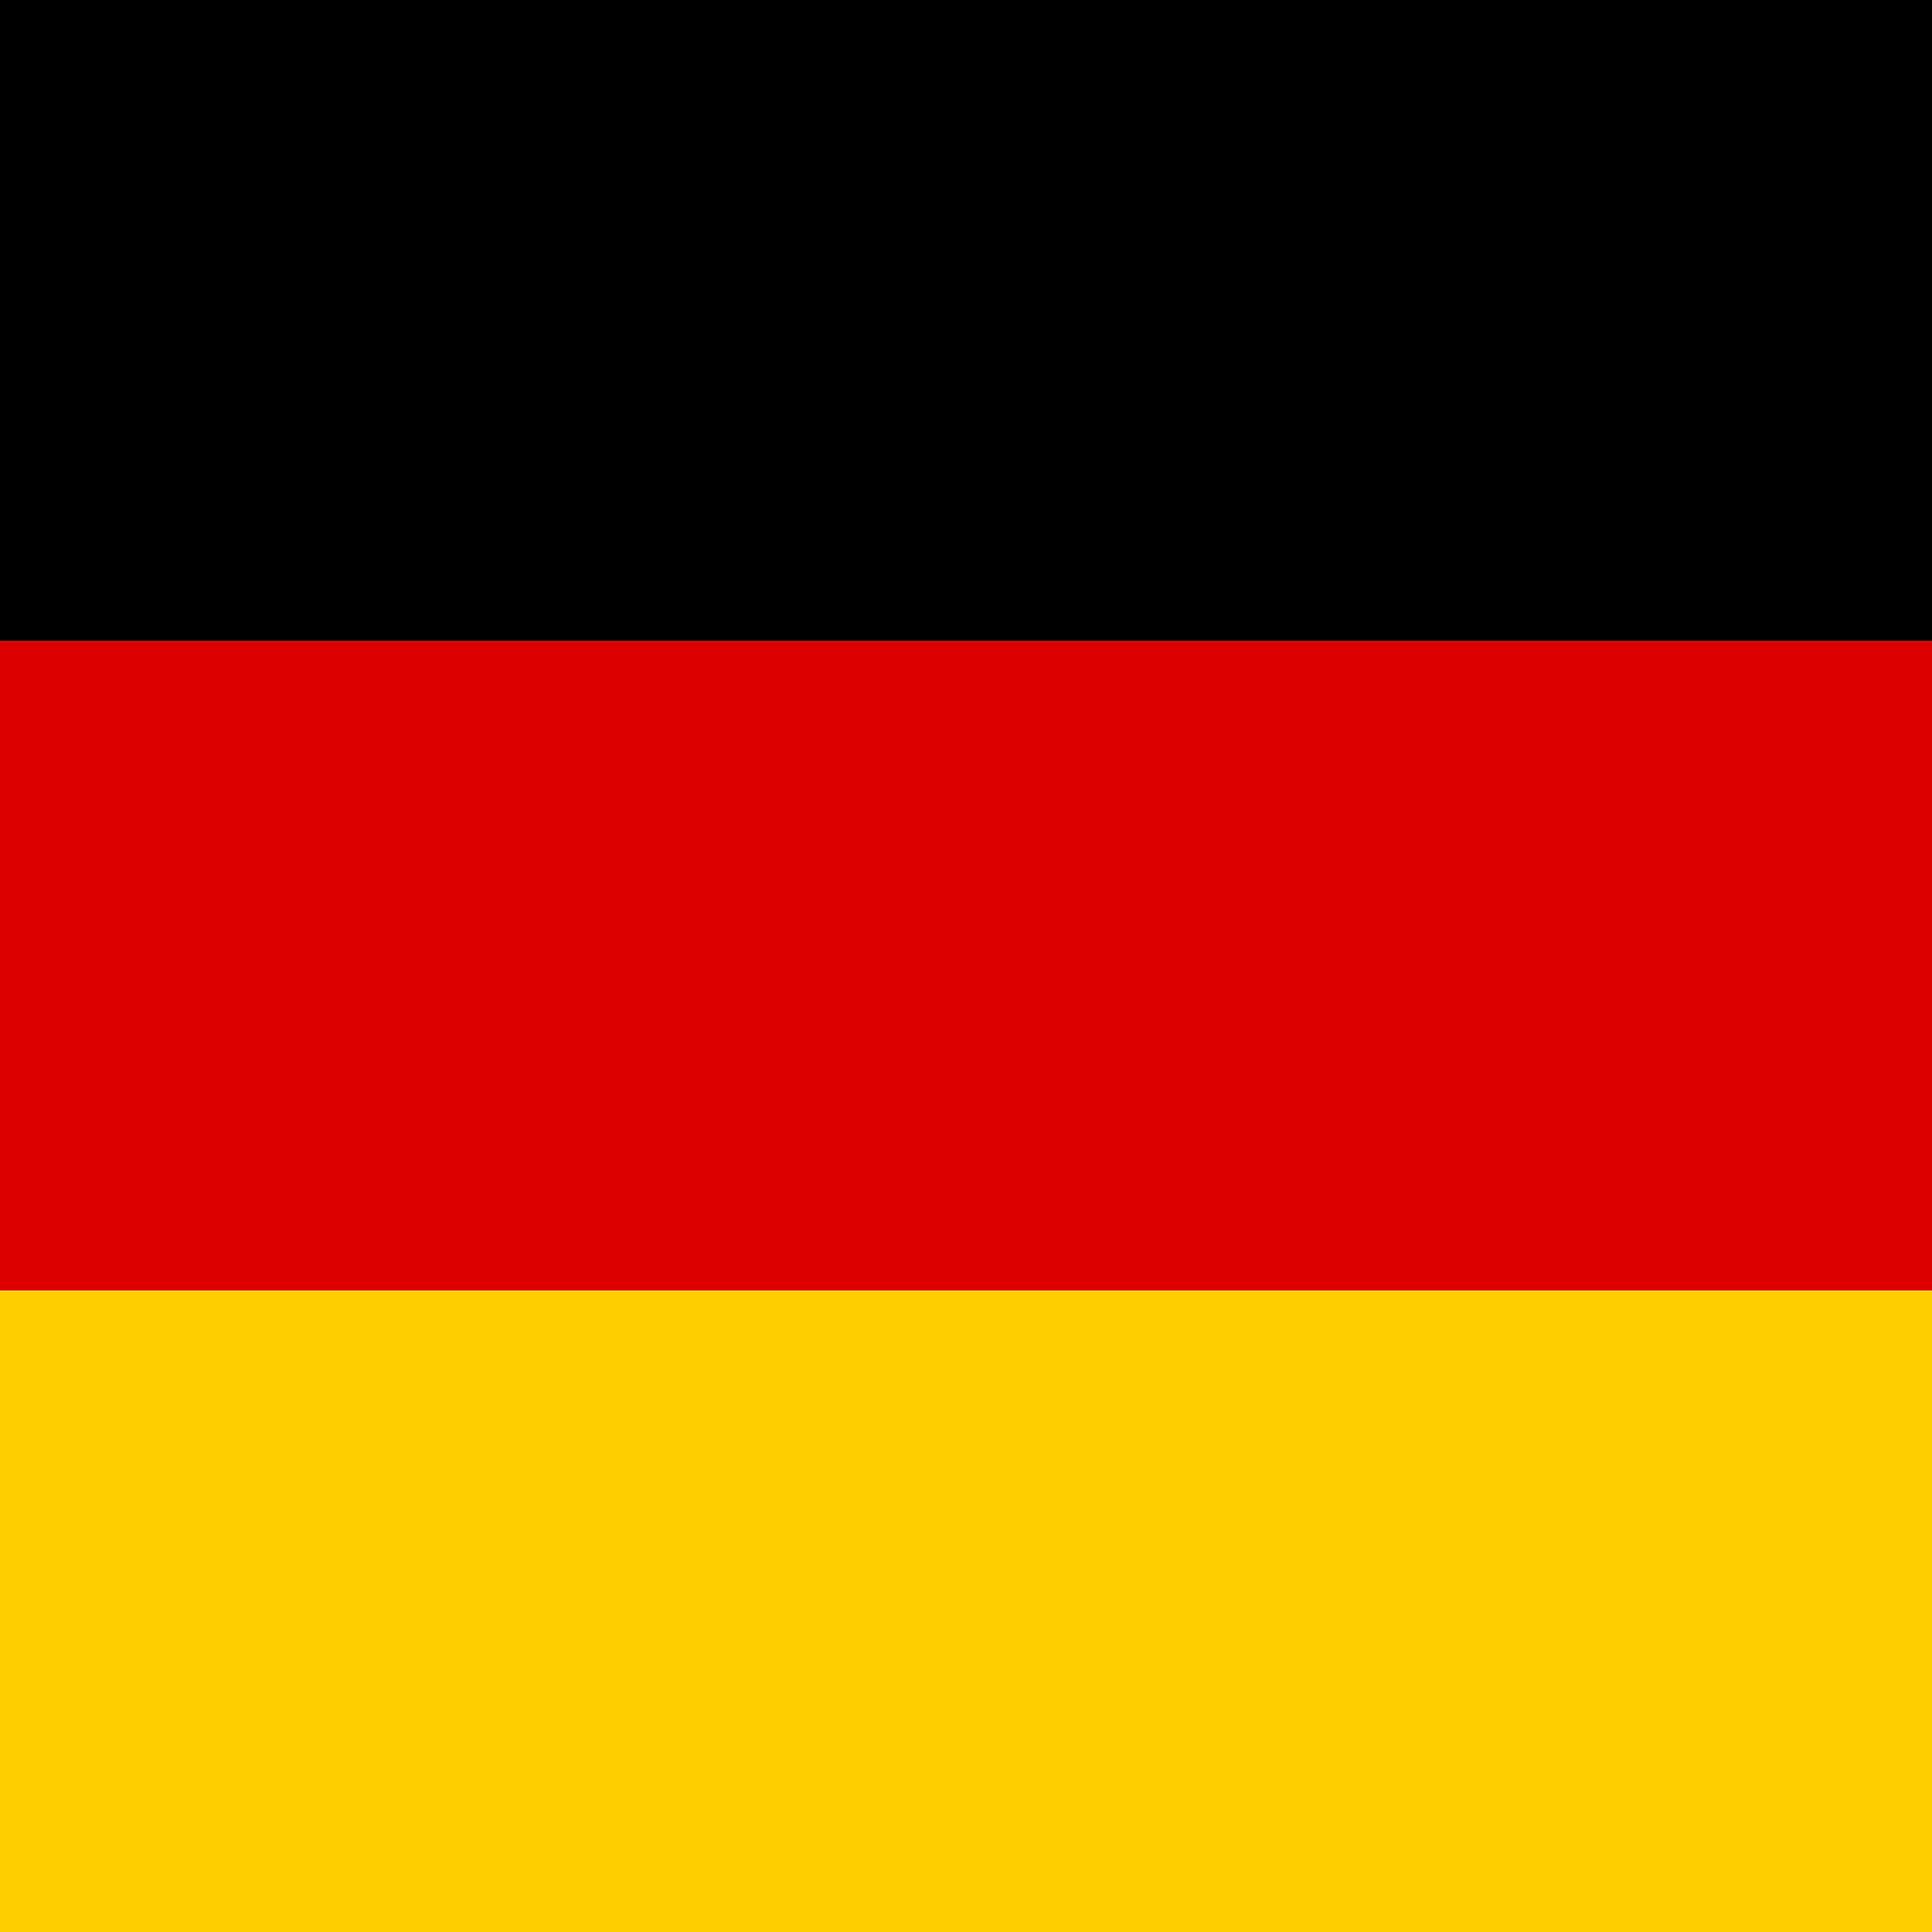
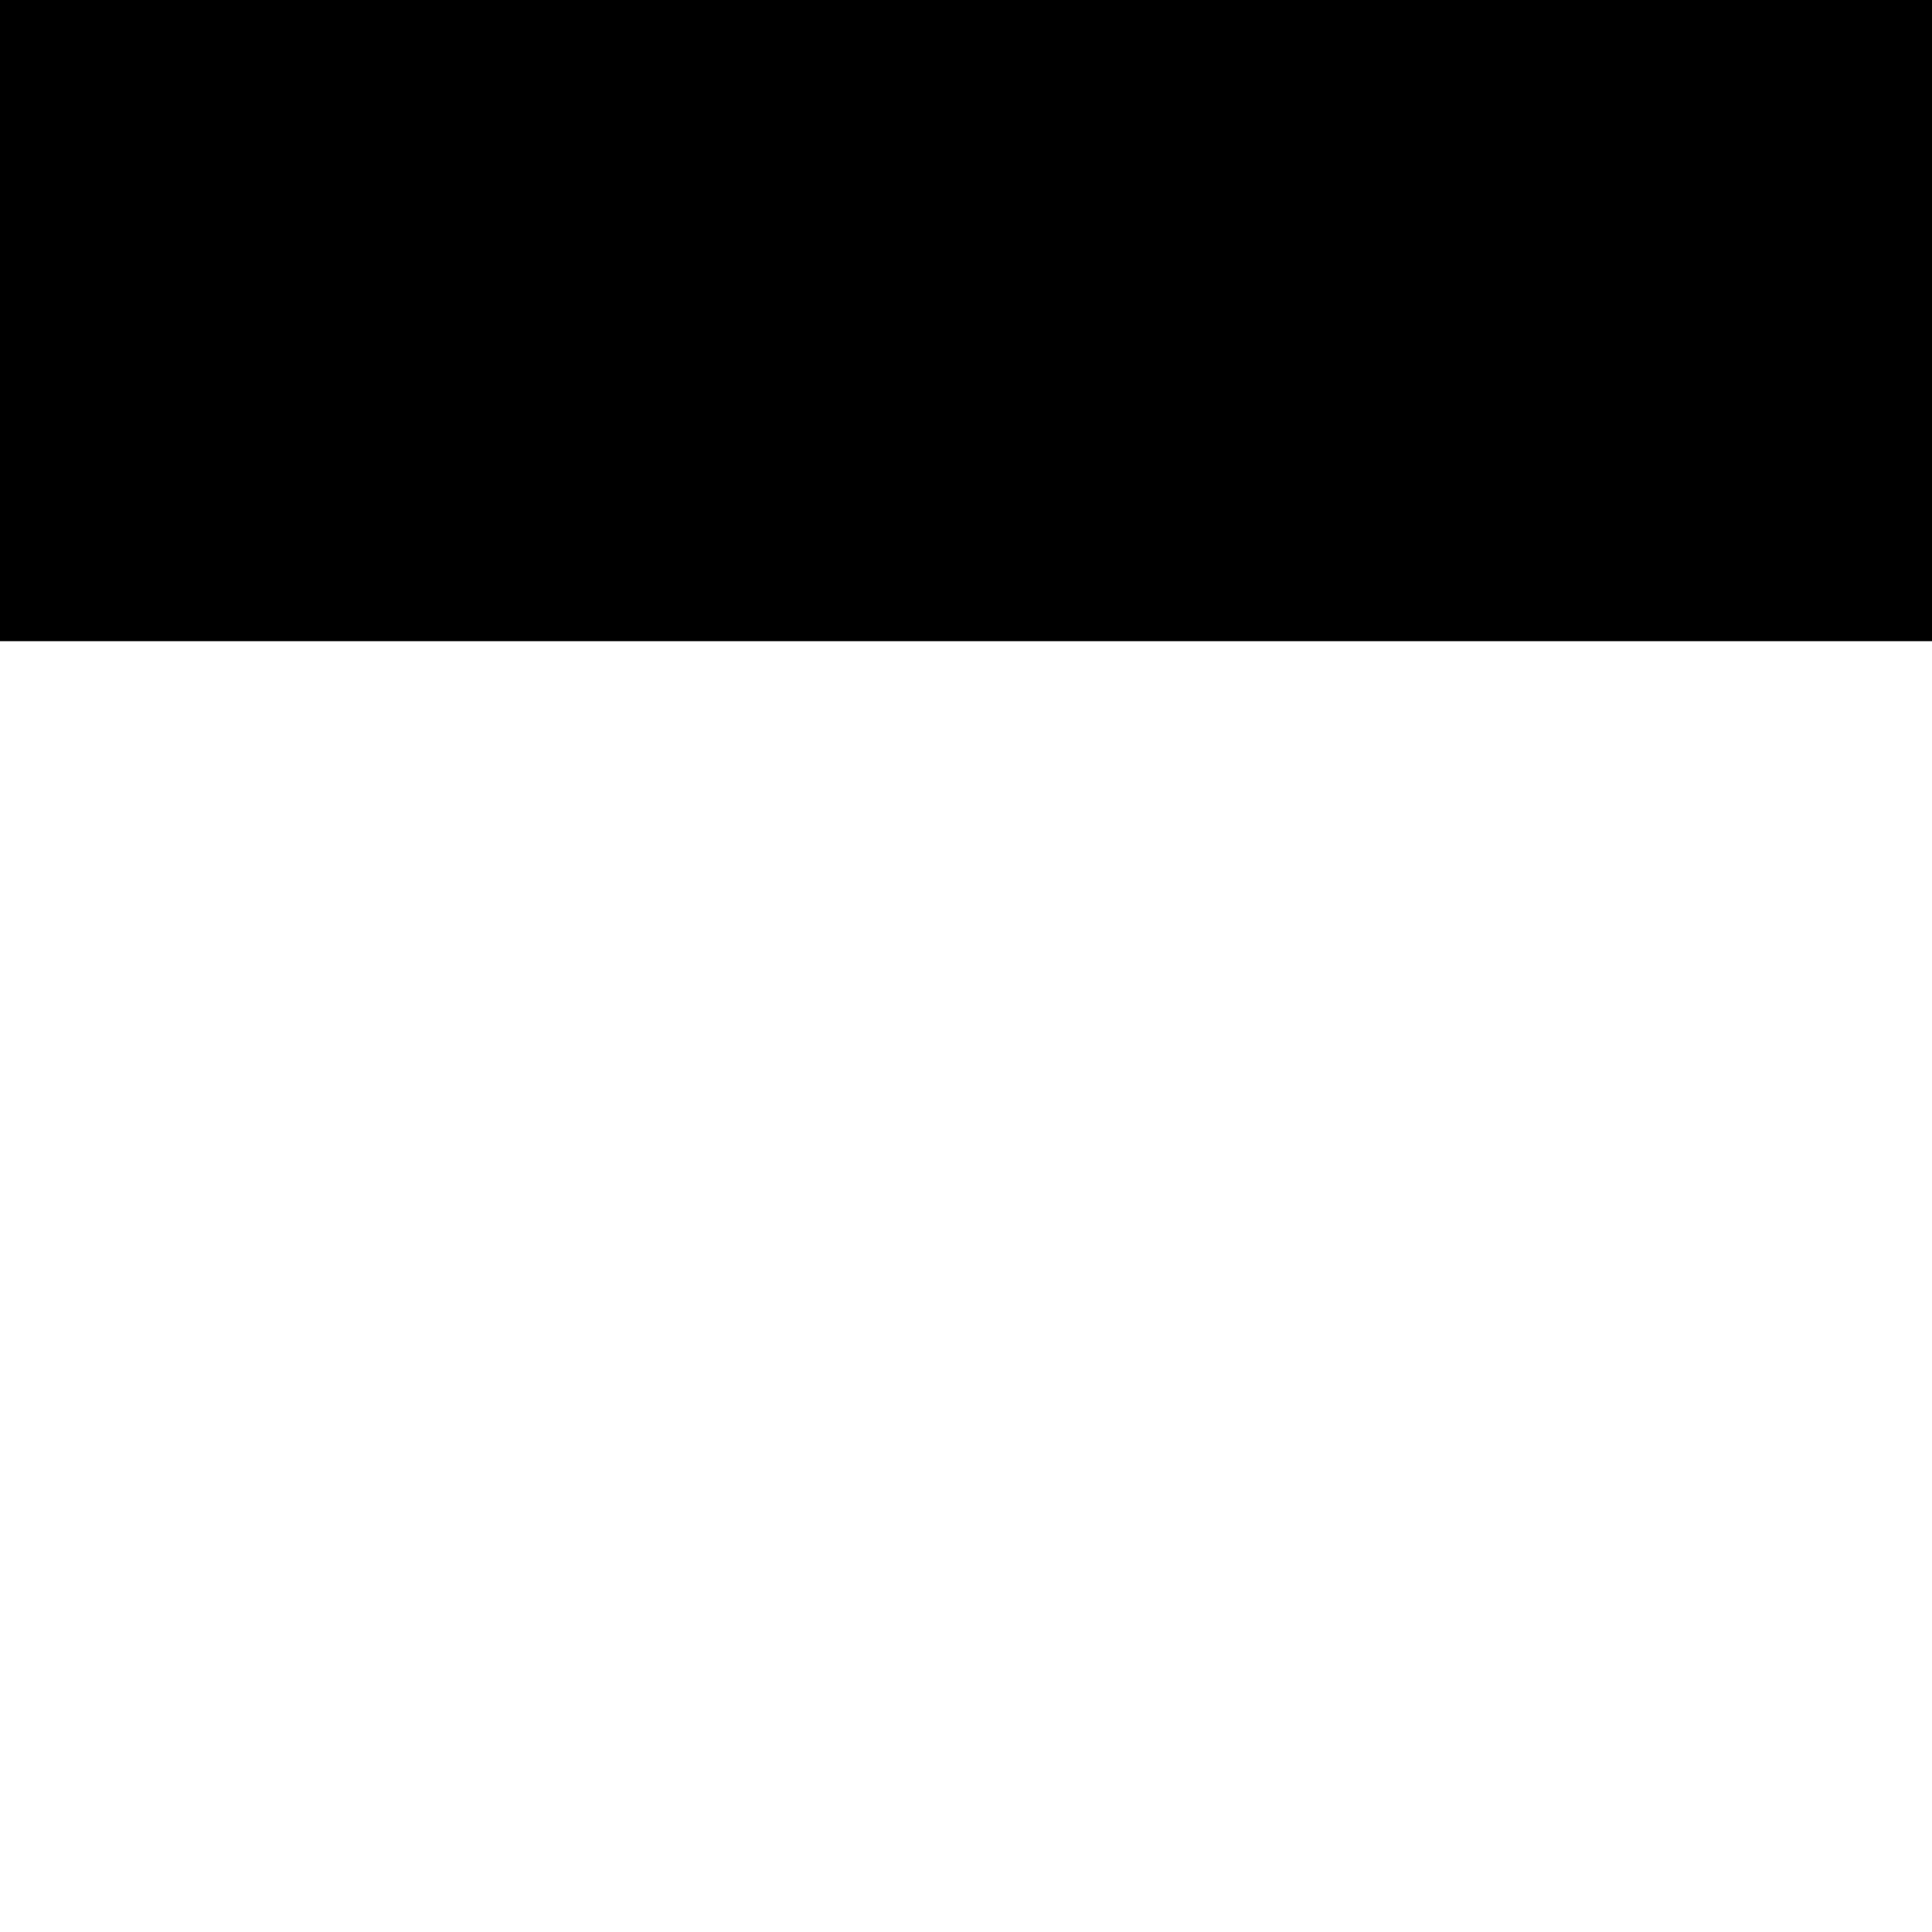
<svg xmlns="http://www.w3.org/2000/svg" version="1.1" id="flag-icons-de" x="0px" y="0px" viewBox="0 0 640 640" style="enable-background:new 0 0 640 640;" xml:space="preserve">
  <style type="text/css">
	.st0{fill:#FFCE00;}
	.st1{fill:#DD0000;}
</style>
-   <path class="st0" d="M0,427.6h640v215.1H0V427.6z" />
+   <path class="st0" d="M0,427.6h640v215.1V427.6z" />
  <path d="M0-2.7h640v215.1H0V-2.7z" />
-   <path class="st1" d="M0,212.4h640v215.1H0V212.4z" />
</svg>